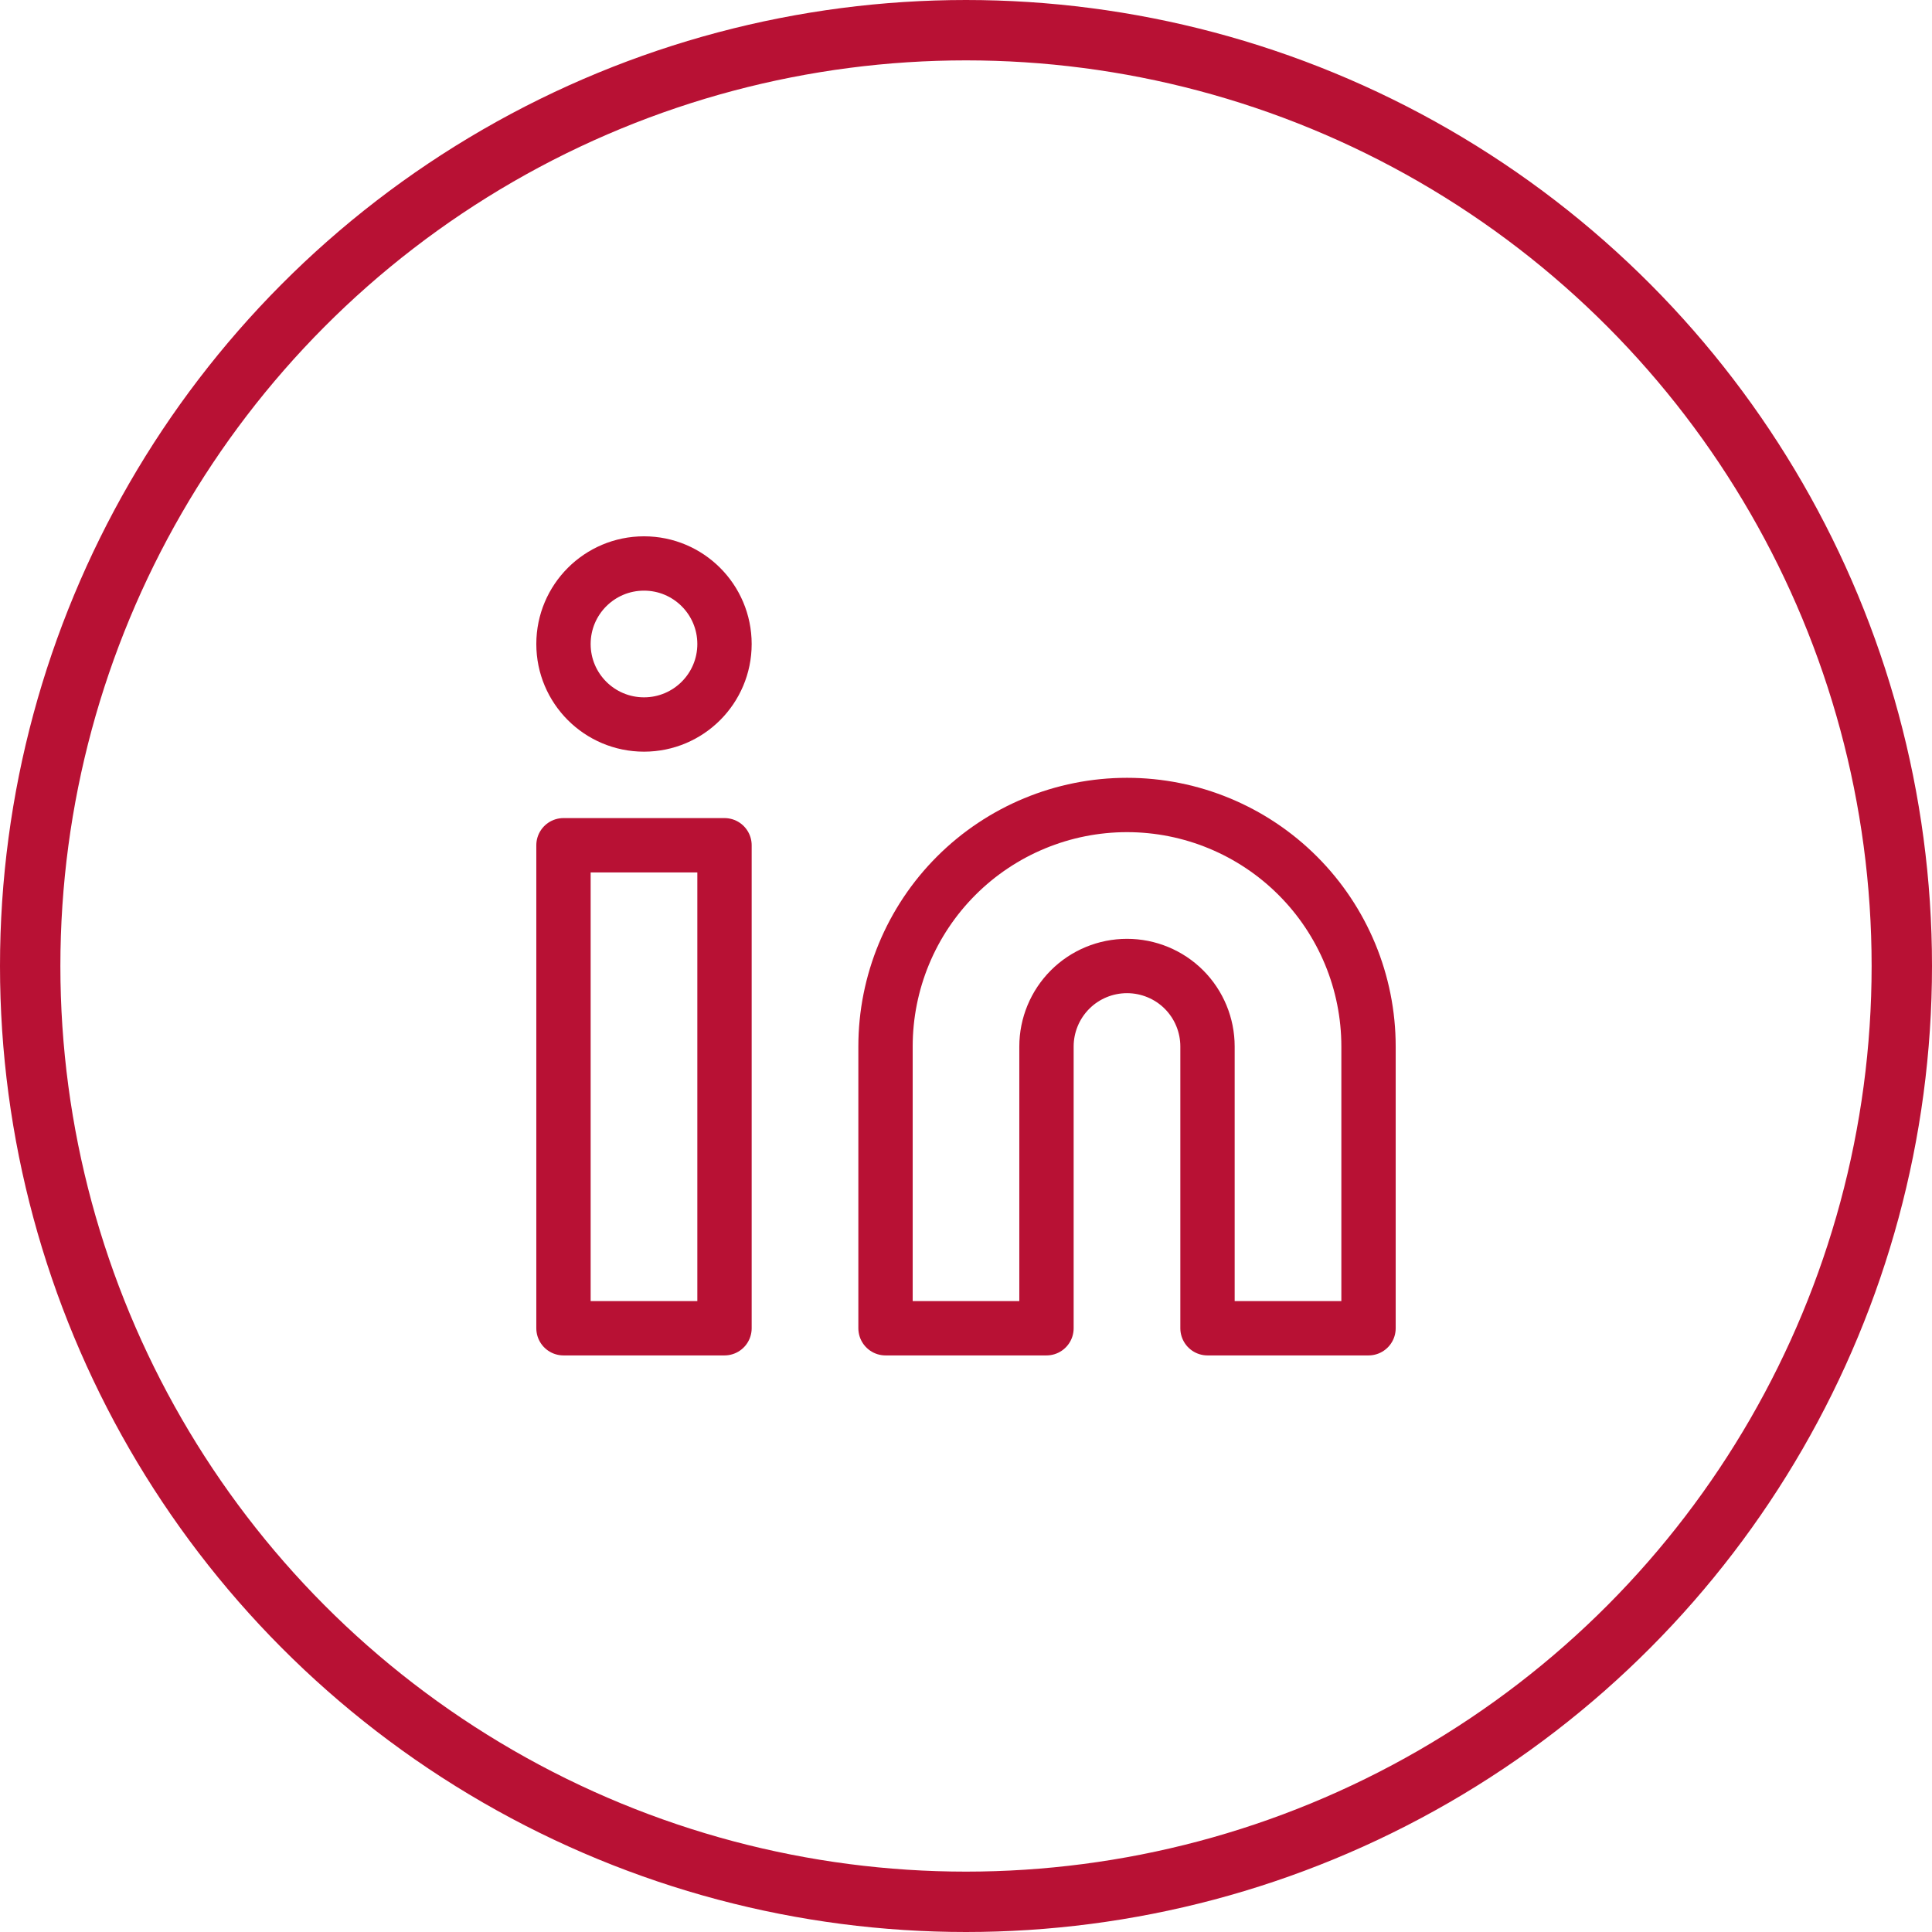
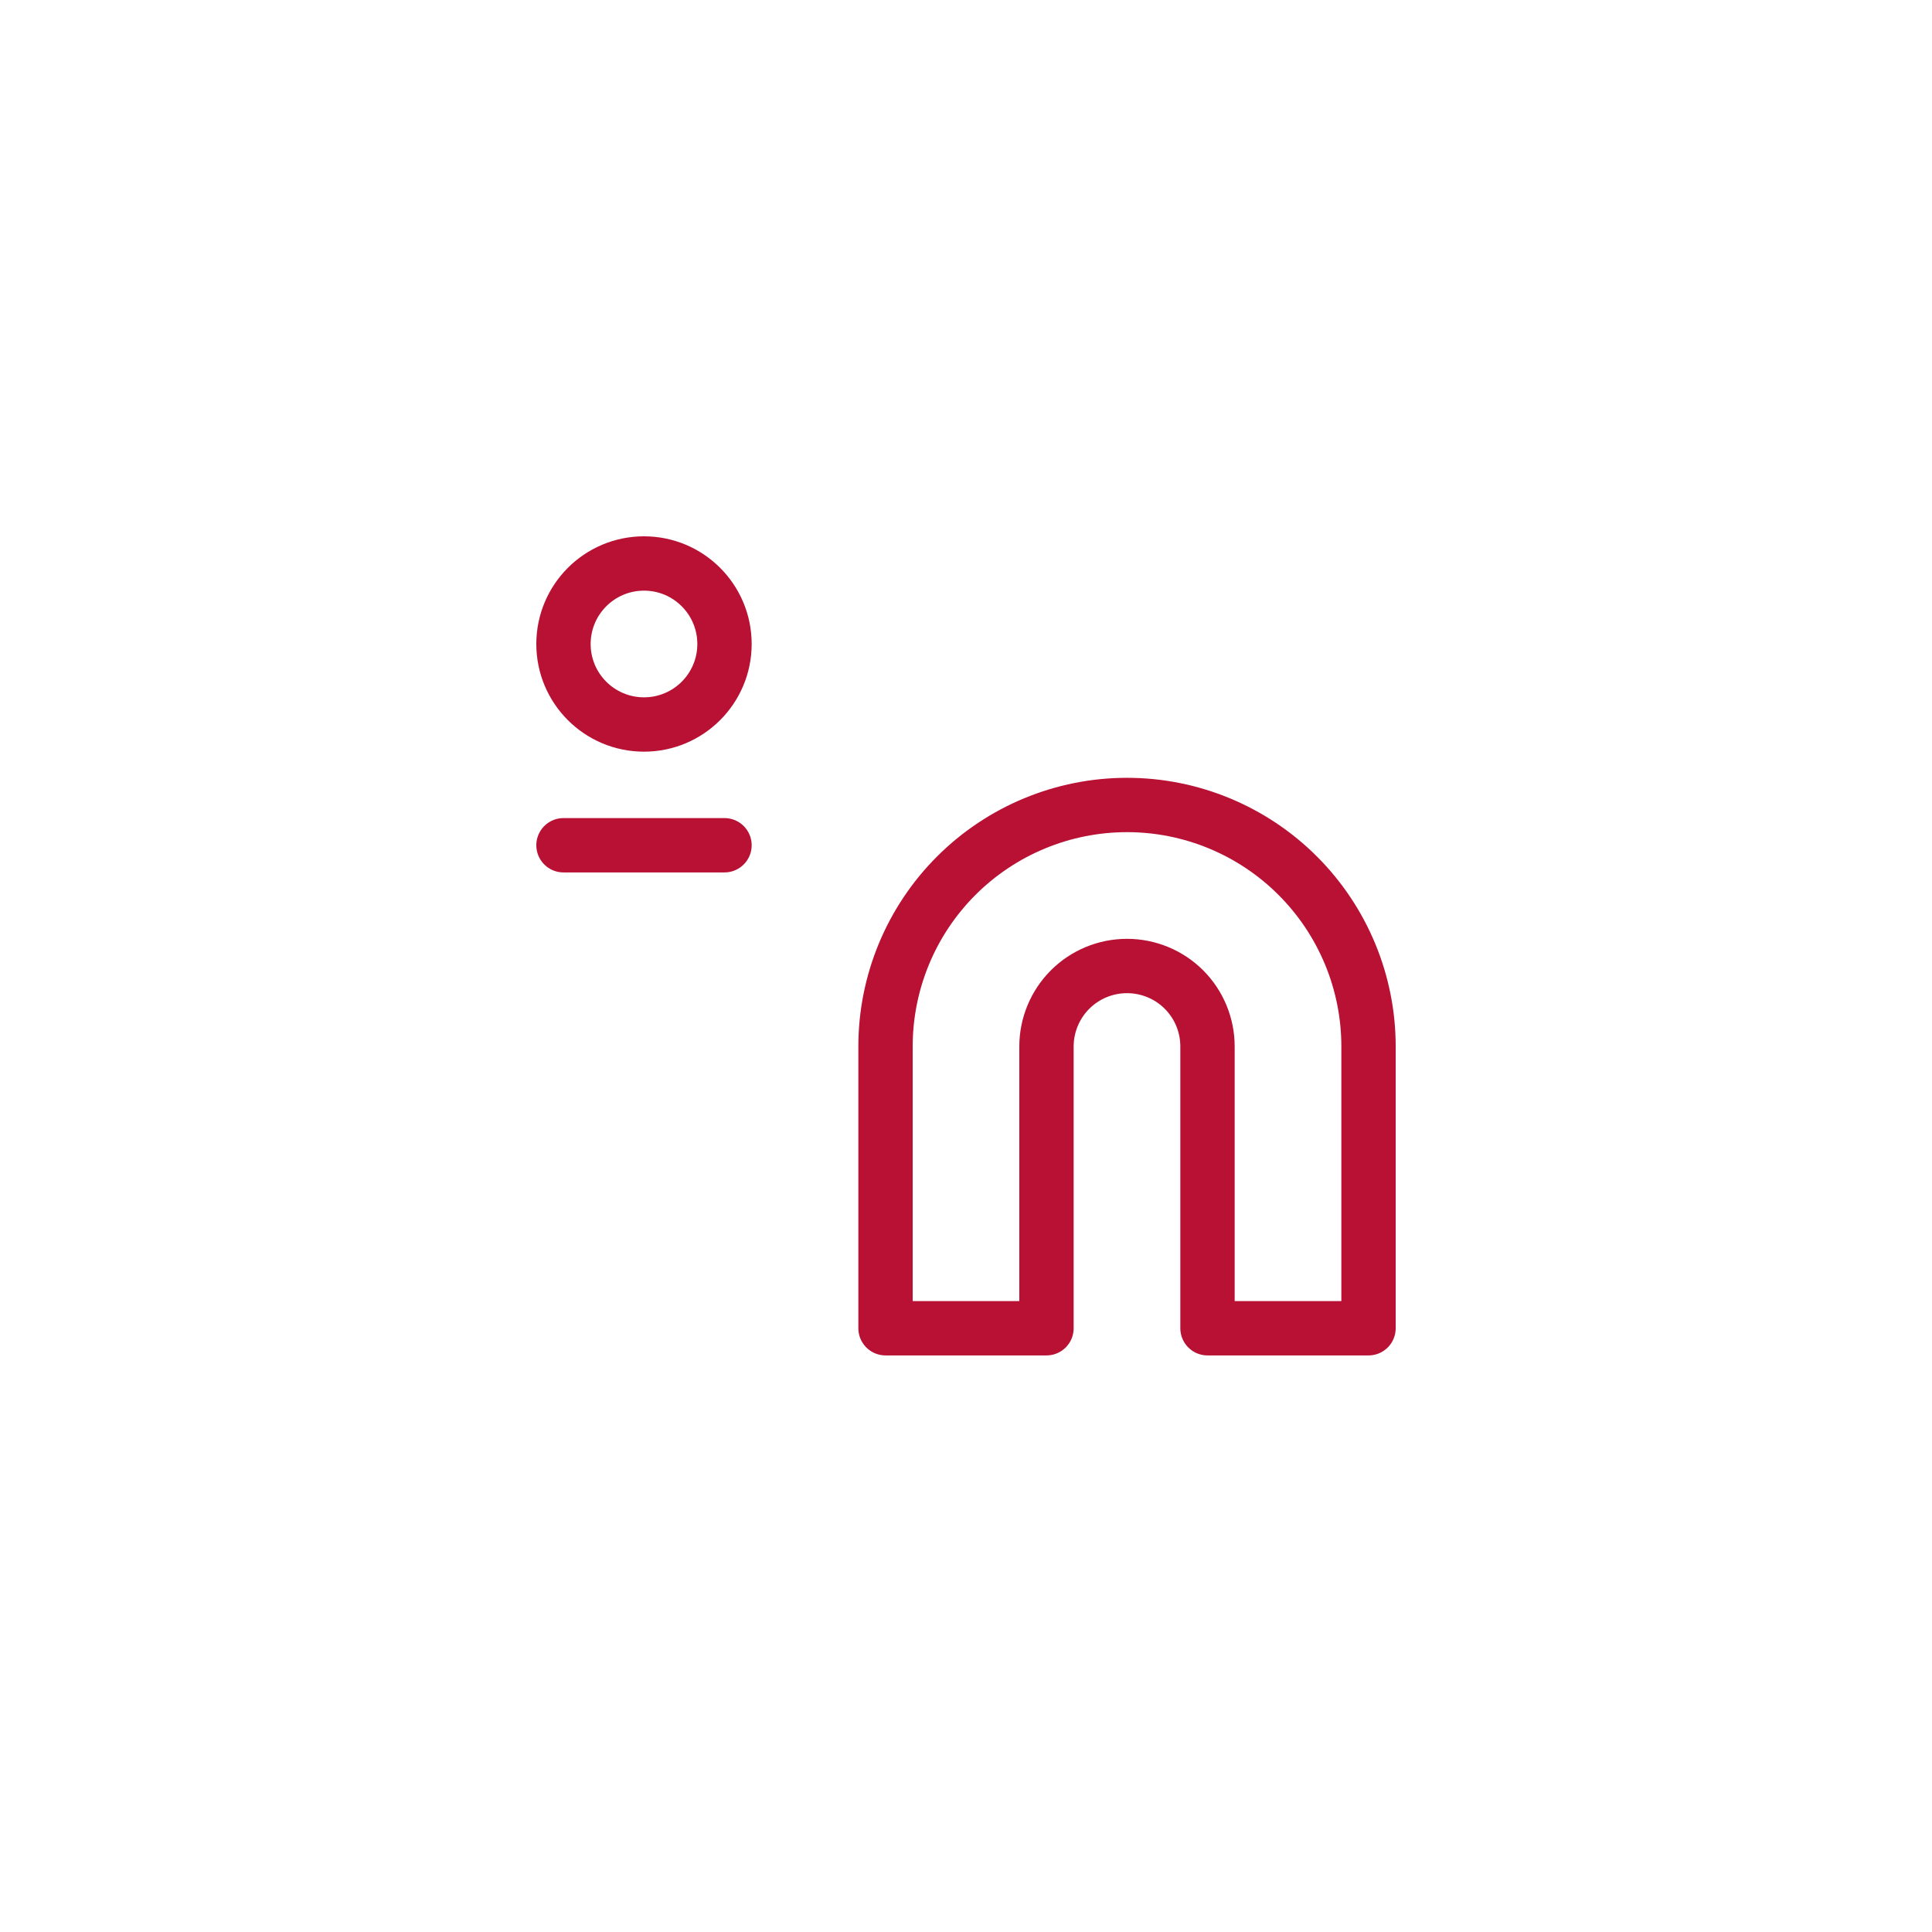
<svg xmlns="http://www.w3.org/2000/svg" width="32" height="32" viewBox="0 0 32 32" fill="none">
-   <circle cx="16" cy="16" r="15.5" stroke="#B81134" />
  <g clip-path="url(#clip0_720_1049)">
    <path d="M18.667 13.333C19.728 13.333 20.745 13.755 21.495 14.505C22.245 15.255 22.667 16.272 22.667 17.333V22H20V17.333C20 16.98 19.86 16.64 19.61 16.39C19.36 16.14 19.02 16 18.667 16C18.313 16 17.974 16.14 17.724 16.39C17.474 16.64 17.333 16.98 17.333 17.333V22H14.667V17.333C14.667 16.272 15.088 15.255 15.838 14.505C16.588 13.755 17.606 13.333 18.667 13.333Z" stroke="#B81134" stroke-width="0.9" stroke-linecap="round" stroke-linejoin="round" />
-     <path d="M12 14H9.333V22H12V14Z" stroke="#B81134" stroke-width="0.9" stroke-linecap="round" stroke-linejoin="round" />
+     <path d="M12 14H9.333H12V14Z" stroke="#B81134" stroke-width="0.9" stroke-linecap="round" stroke-linejoin="round" />
    <path d="M10.667 12C11.403 12 12 11.403 12 10.667C12 9.93 11.403 9.333 10.667 9.333C9.93 9.333 9.333 9.93 9.333 10.667C9.333 11.403 9.93 12 10.667 12Z" stroke="#B81134" stroke-width="0.9" stroke-linecap="round" stroke-linejoin="round" />
  </g>
  <defs>
    <clipPath id="clip0_720_1049">
      <rect width="16" height="16" fill="white" transform="translate(8 8)" />
    </clipPath>
  </defs>
</svg>